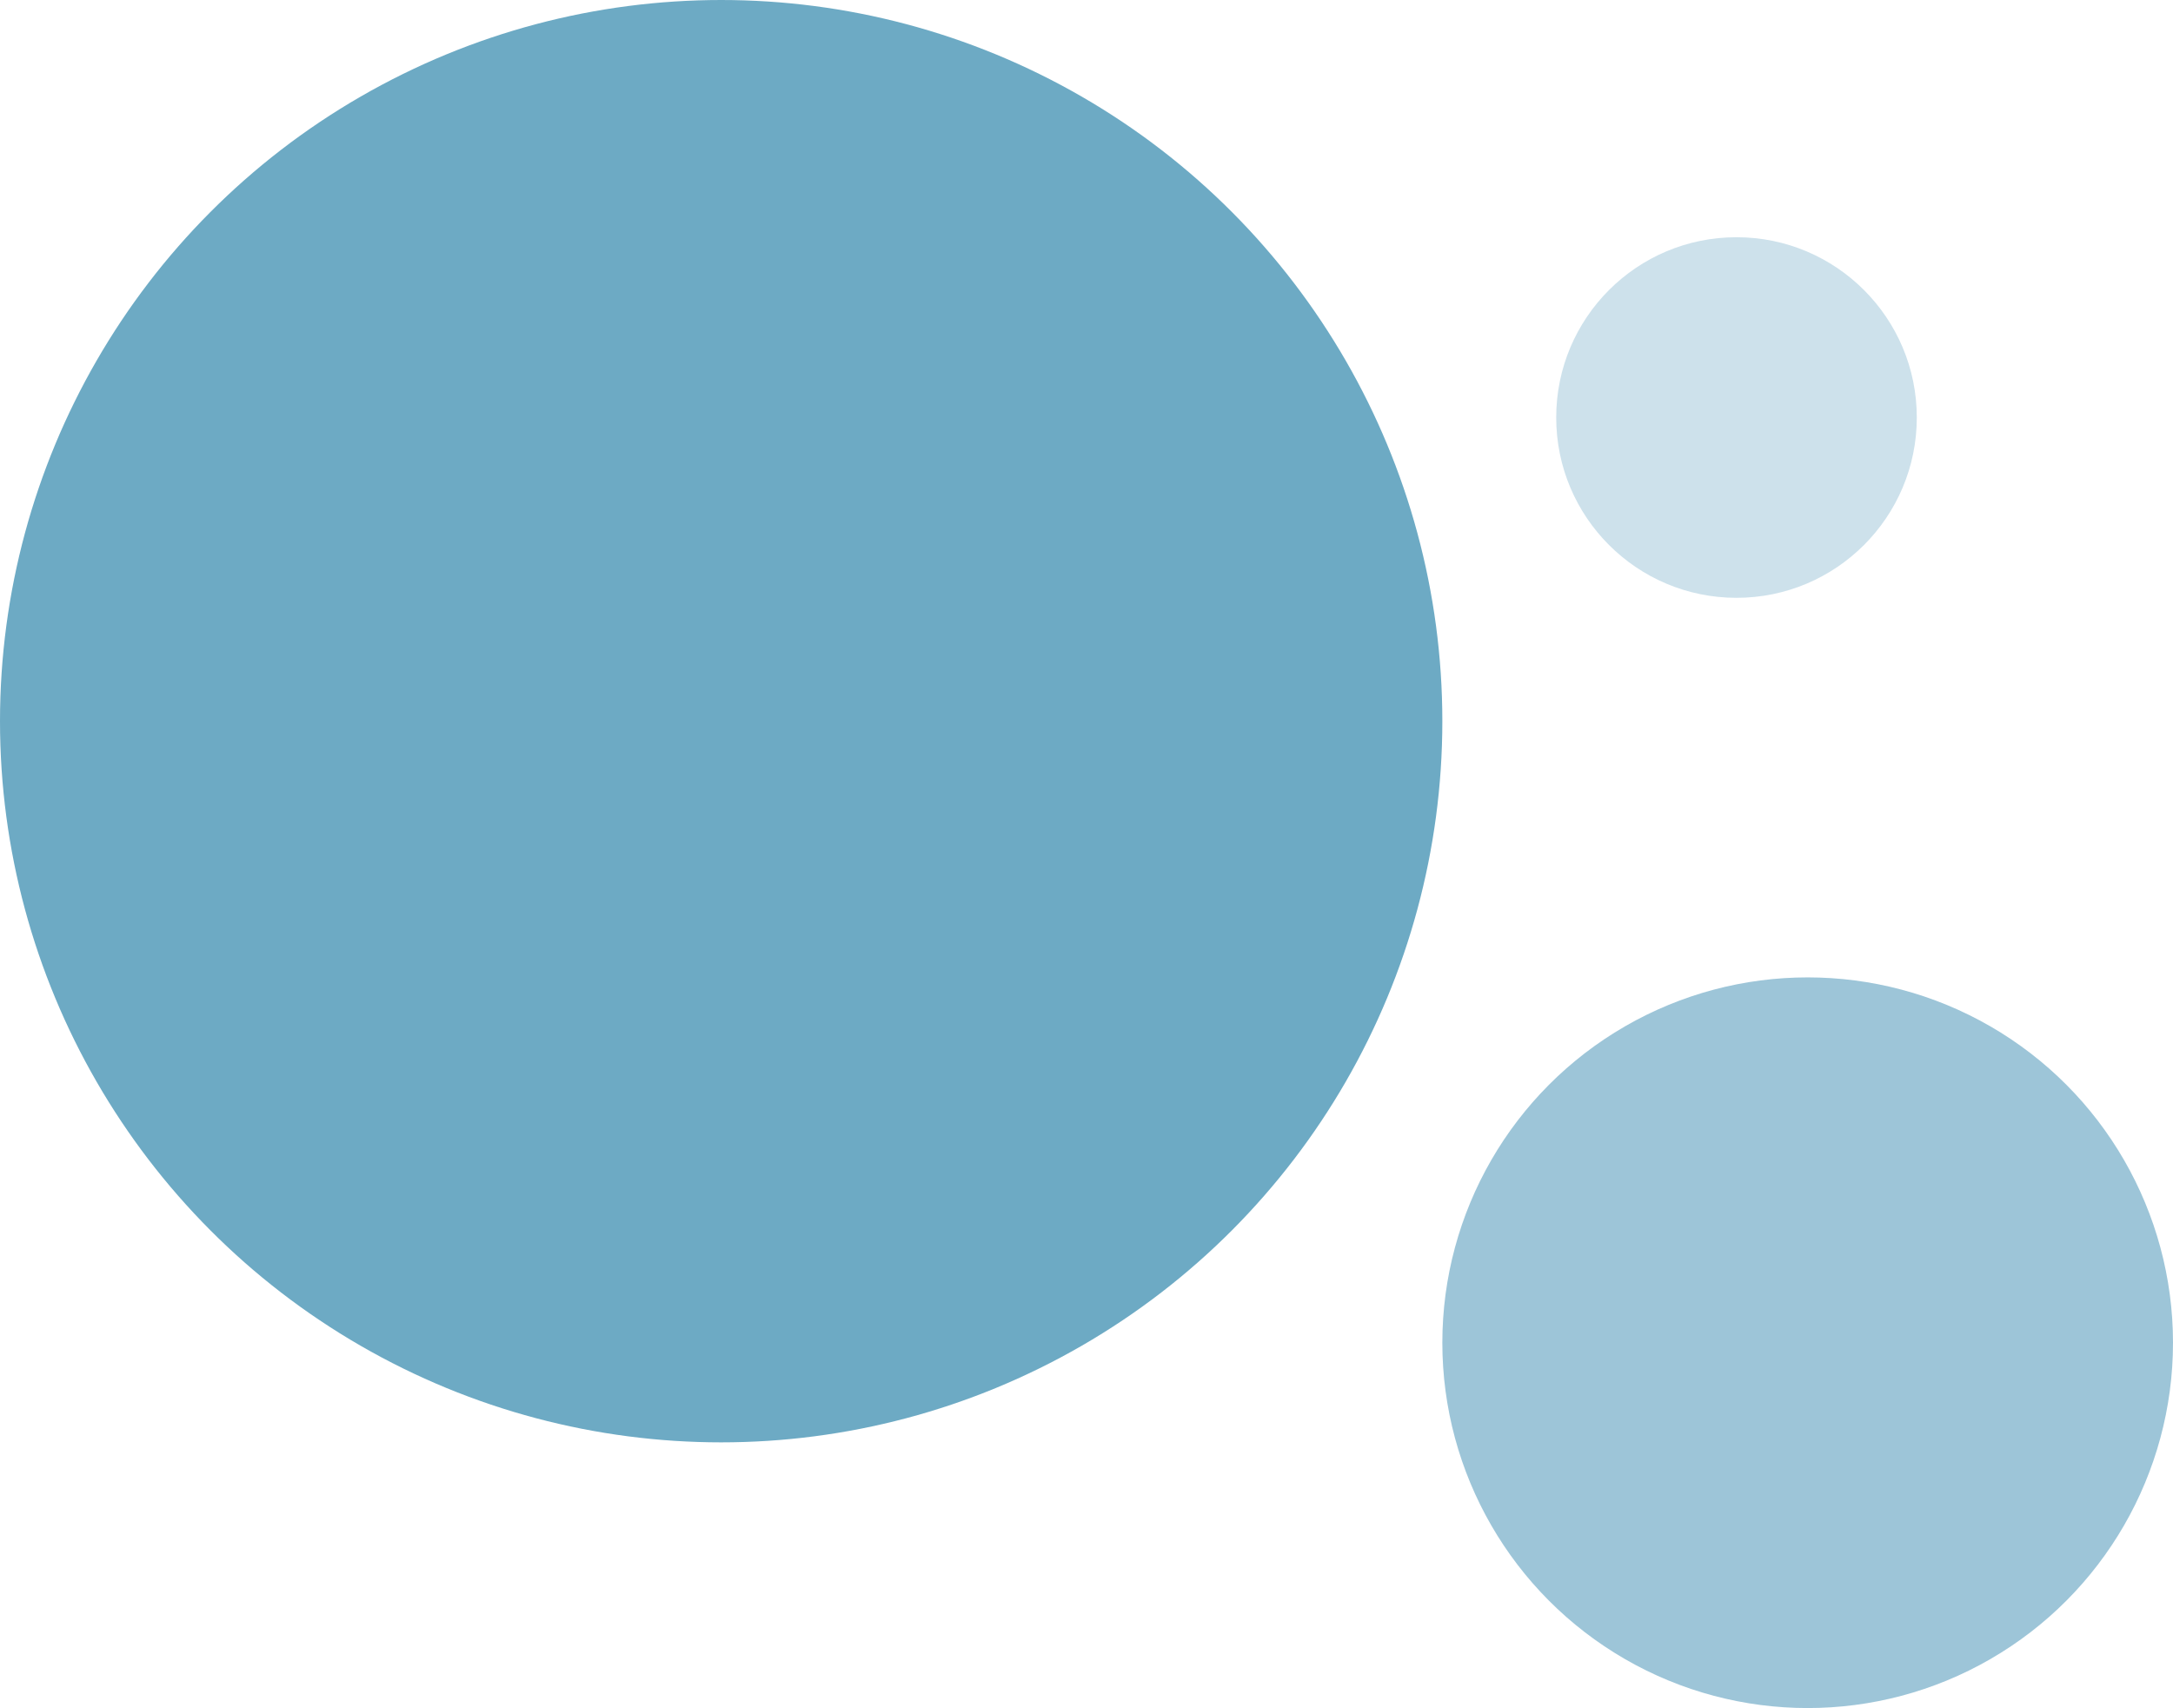
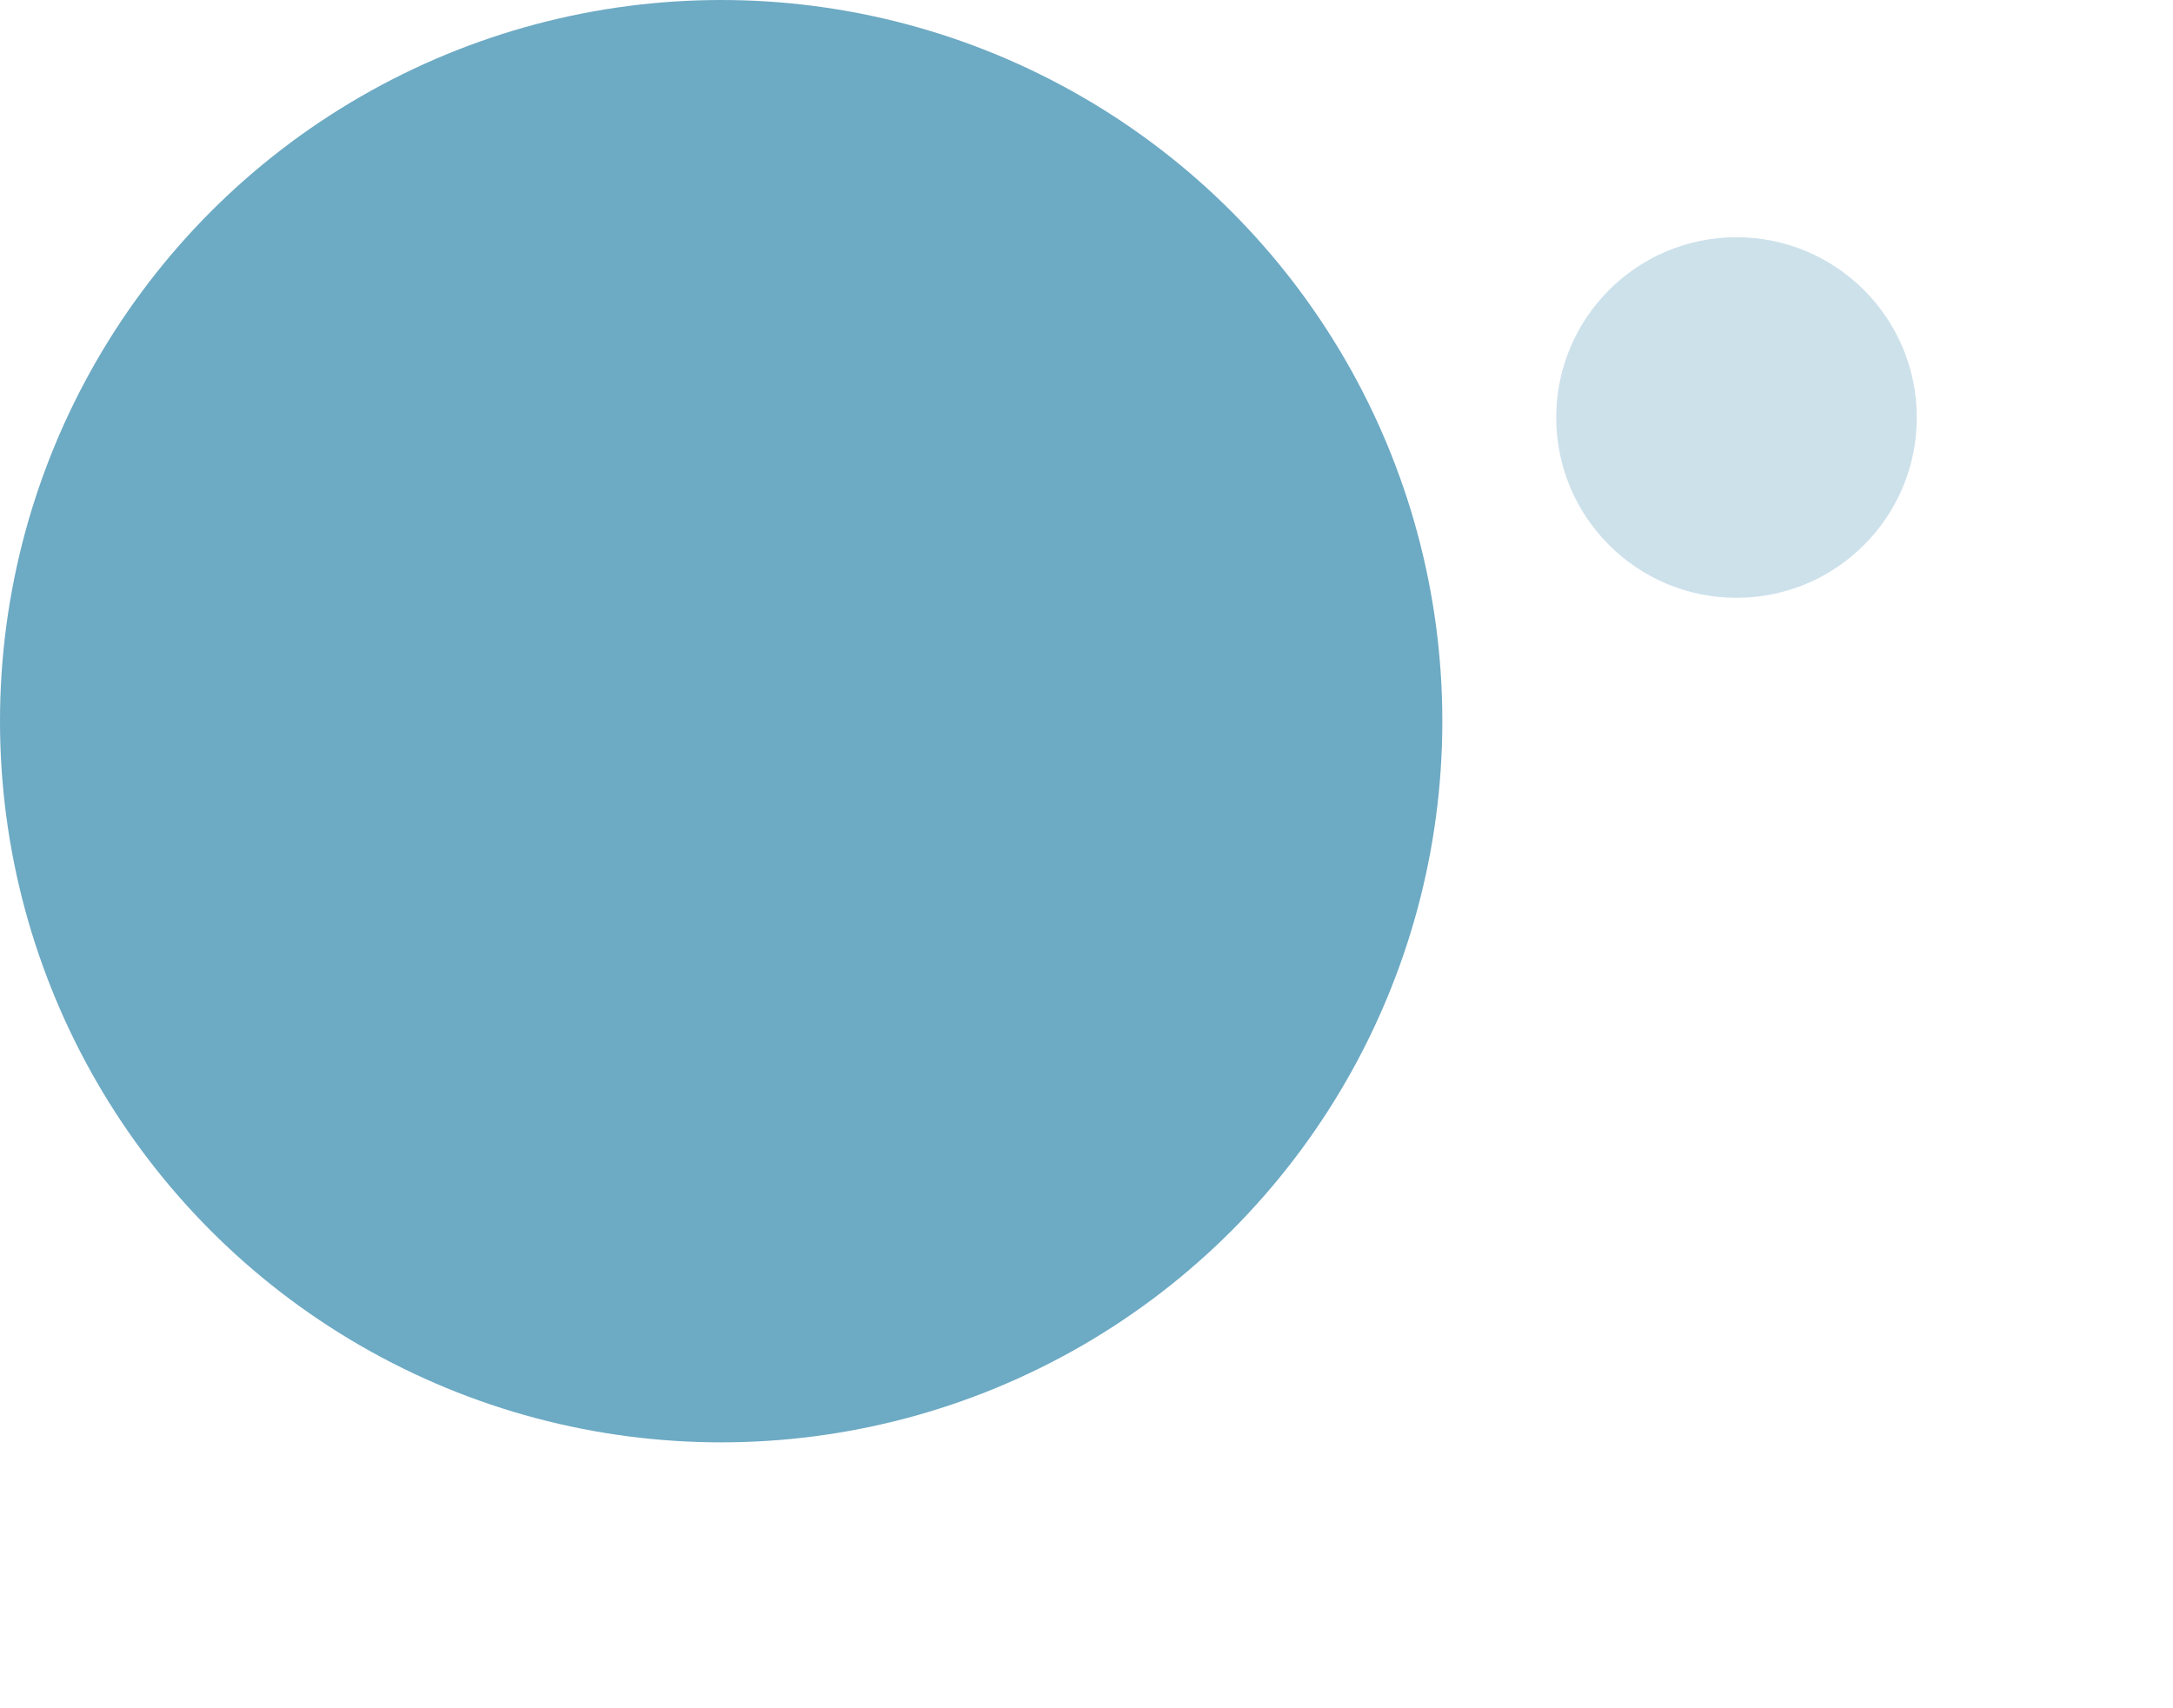
<svg xmlns="http://www.w3.org/2000/svg" width="229" height="180" viewBox="0 0 229 180">
  <g id="Group_4644" data-name="Group 4644" transform="translate(-940 -11543) rotate(180)">
    <circle id="Ellipse_1207" data-name="Ellipse 1207" cx="19" cy="19" r="19" transform="translate(-1142 -11606)" fill="#cde1eb" />
-     <circle id="Ellipse_1208" data-name="Ellipse 1208" cx="38.5" cy="38.5" r="38.5" transform="translate(-1169 -11723)" fill="#9dc5d8" />
    <circle id="Ellipse_1209" data-name="Ellipse 1209" cx="76" cy="76" r="76" transform="translate(-1092 -11695)" fill="#6daac4" />
  </g>
</svg>